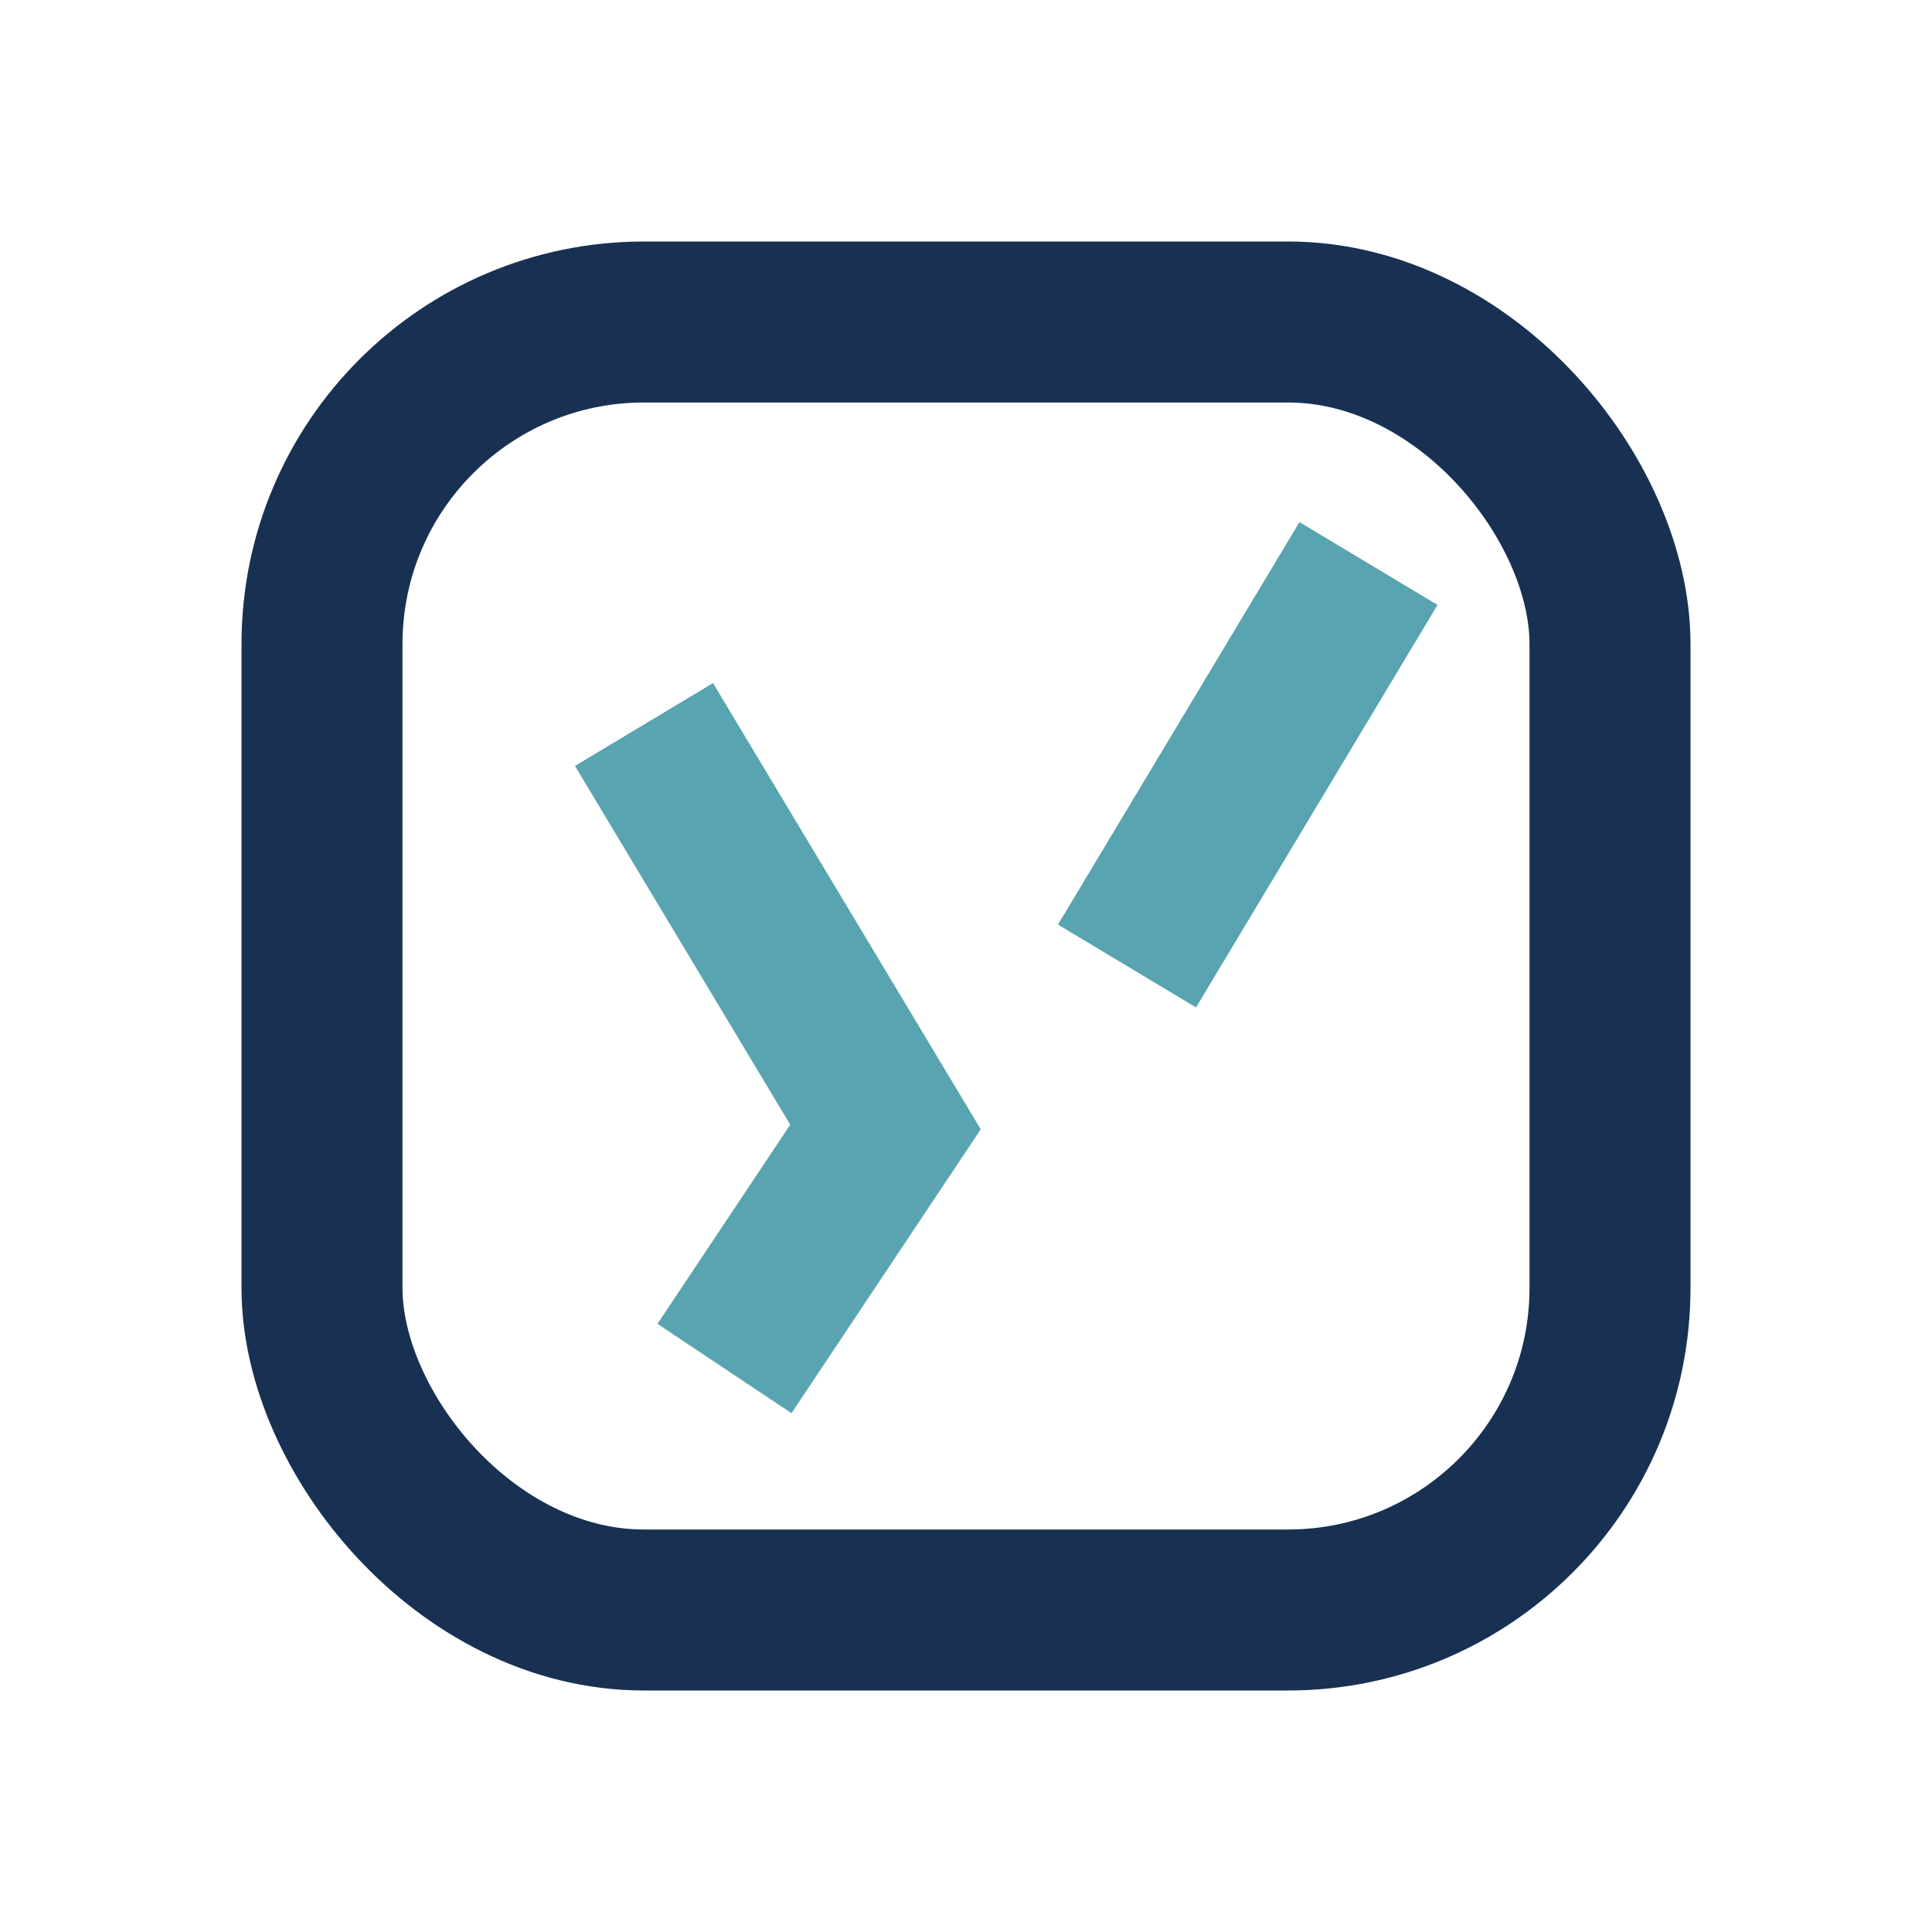
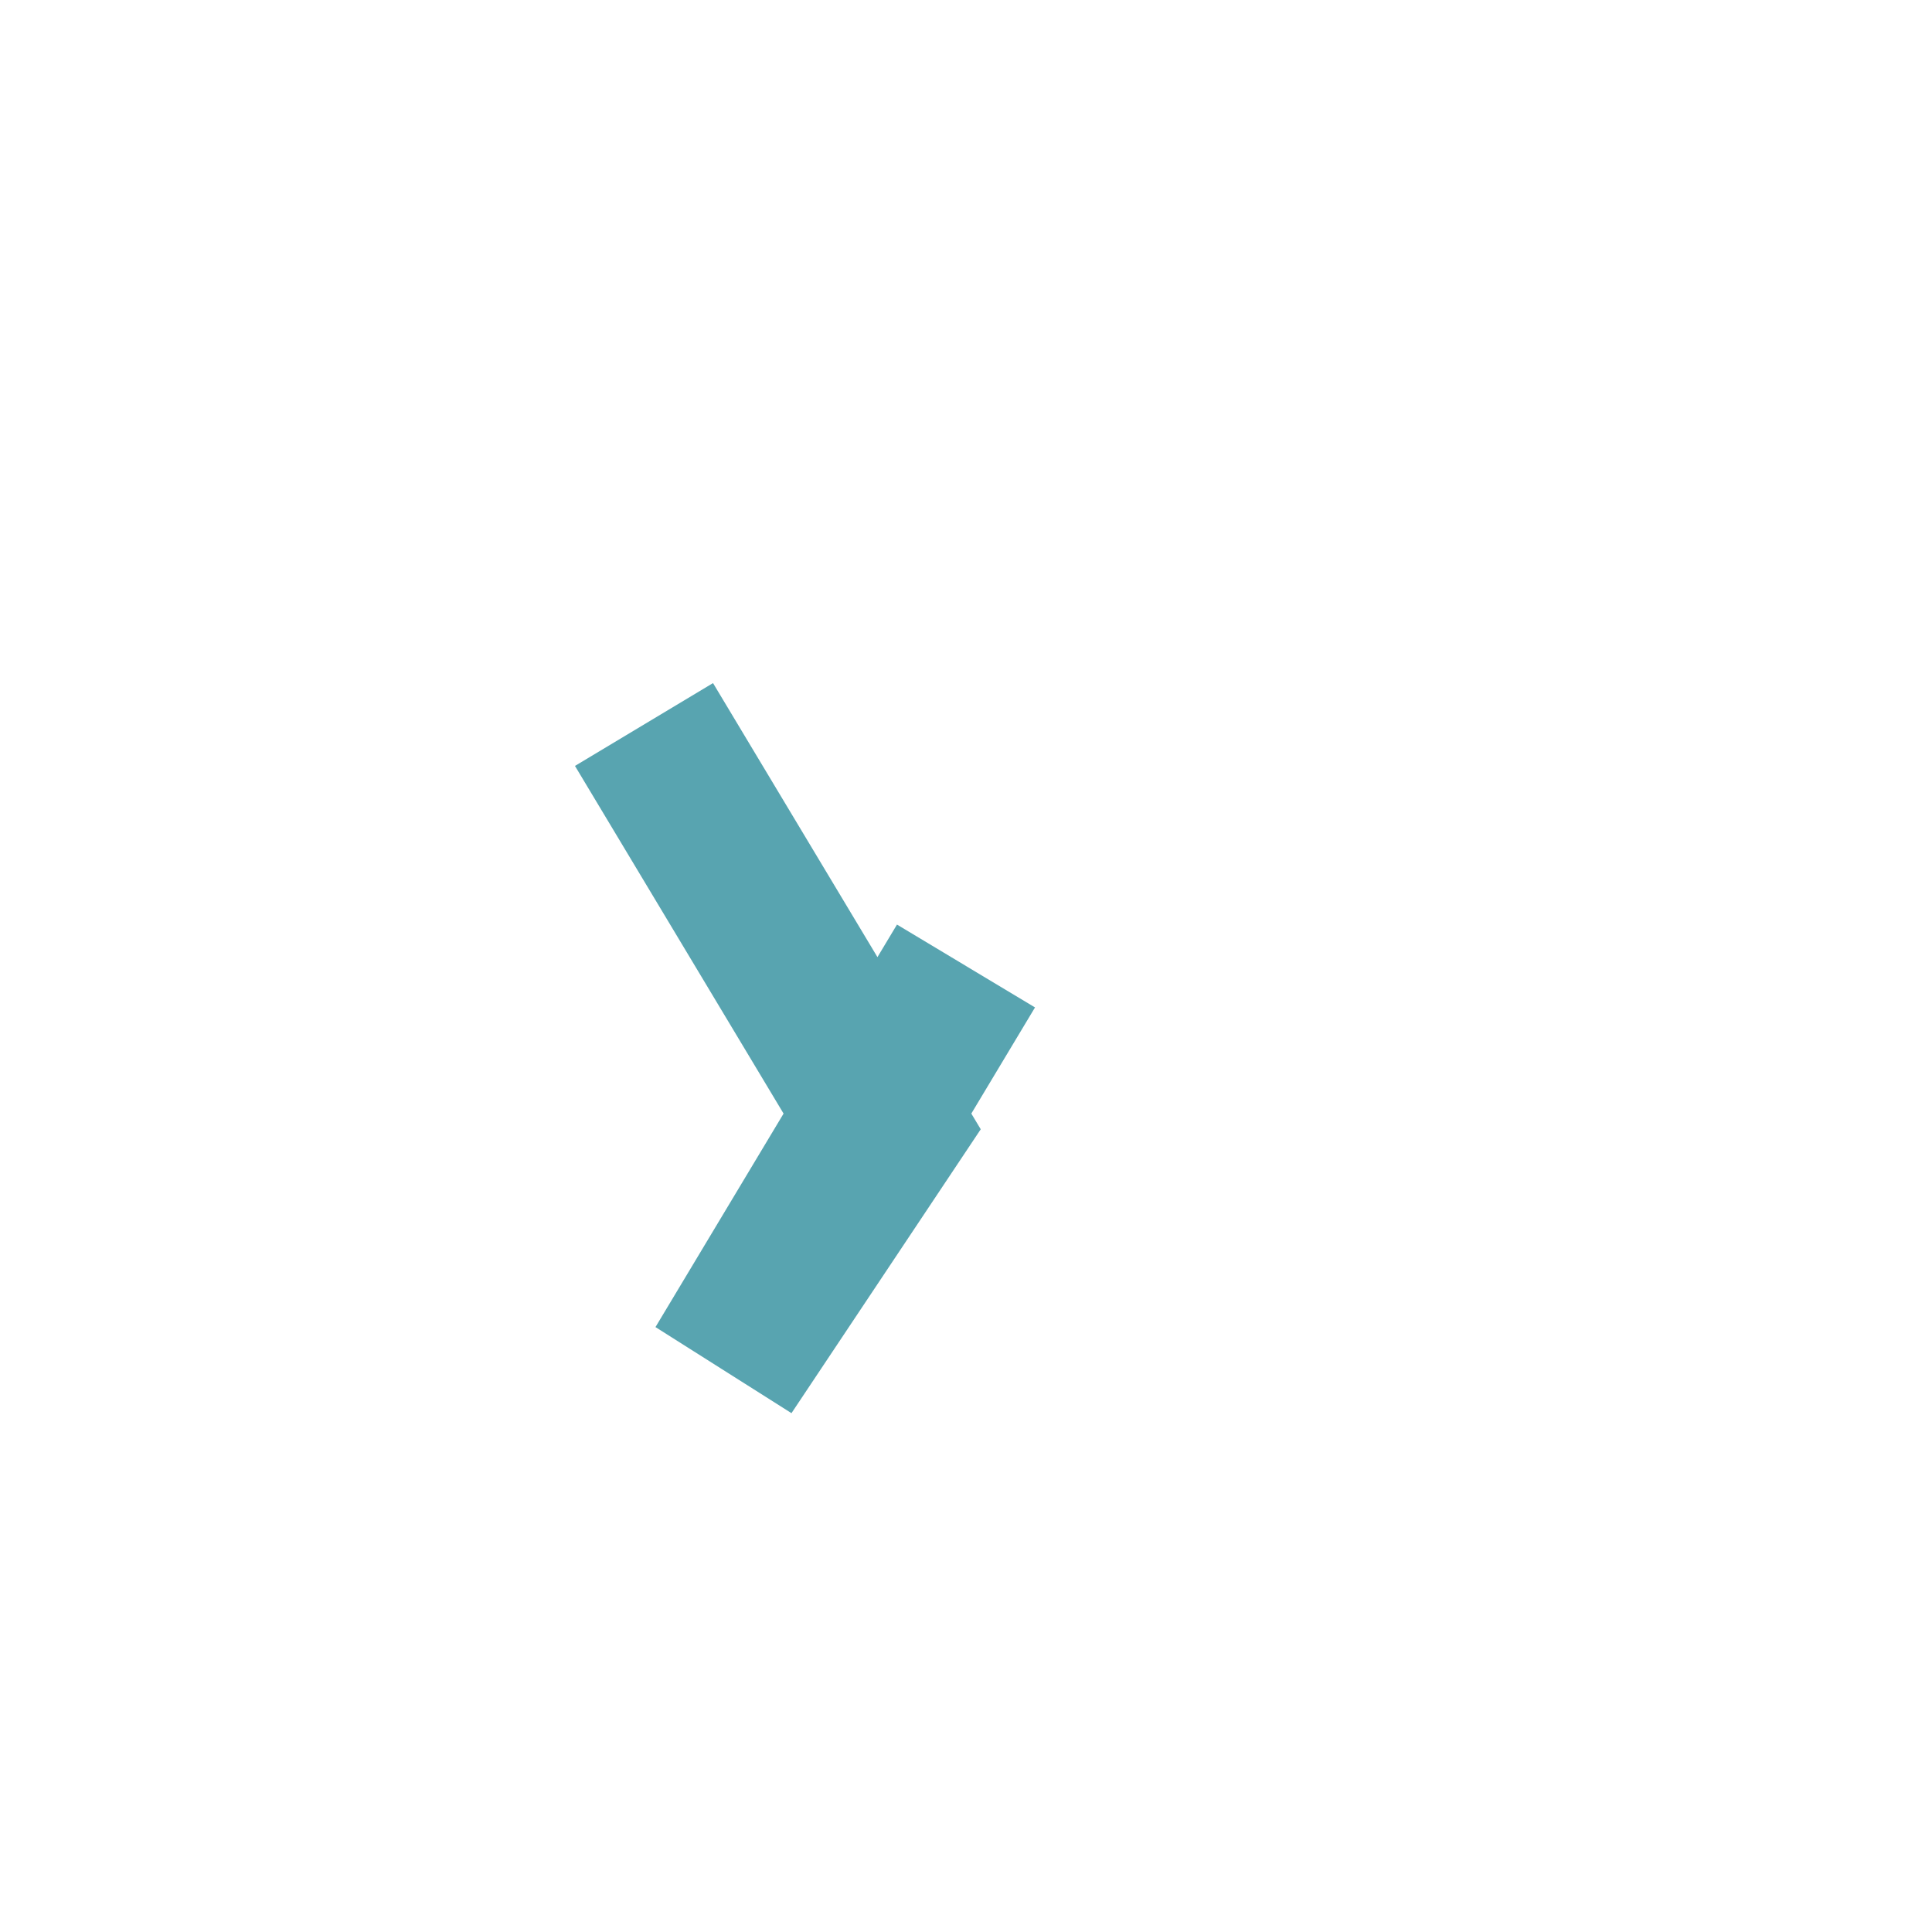
<svg xmlns="http://www.w3.org/2000/svg" width="24" height="24" viewBox="0 0 24 24">
-   <rect x="4" y="4" width="16" height="16" rx="4" fill="none" stroke="#183153" stroke-width="2" />
-   <path d="M8 9l3 5-2 3M14 12l3-5" stroke="#58A4B0" stroke-width="2" fill="none" />
+   <path d="M8 9l3 5-2 3l3-5" stroke="#58A4B0" stroke-width="2" fill="none" />
</svg>